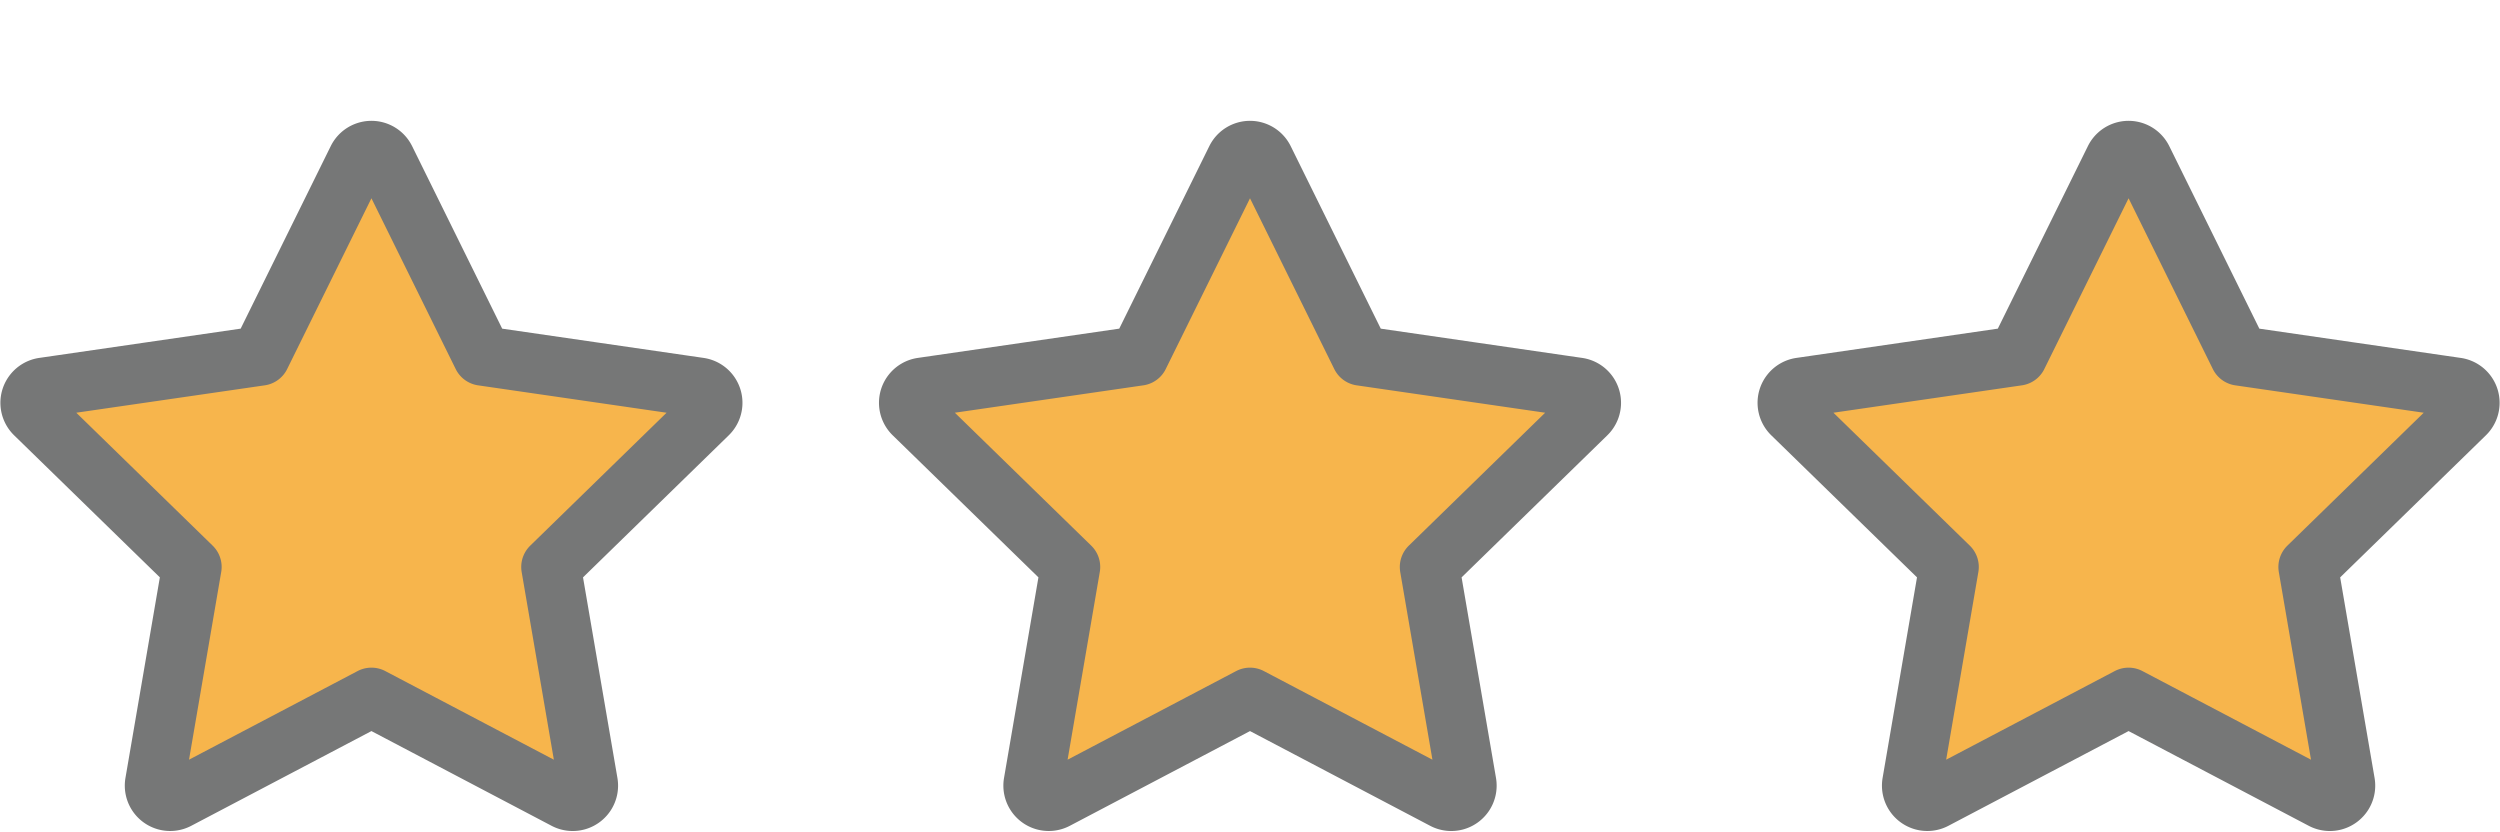
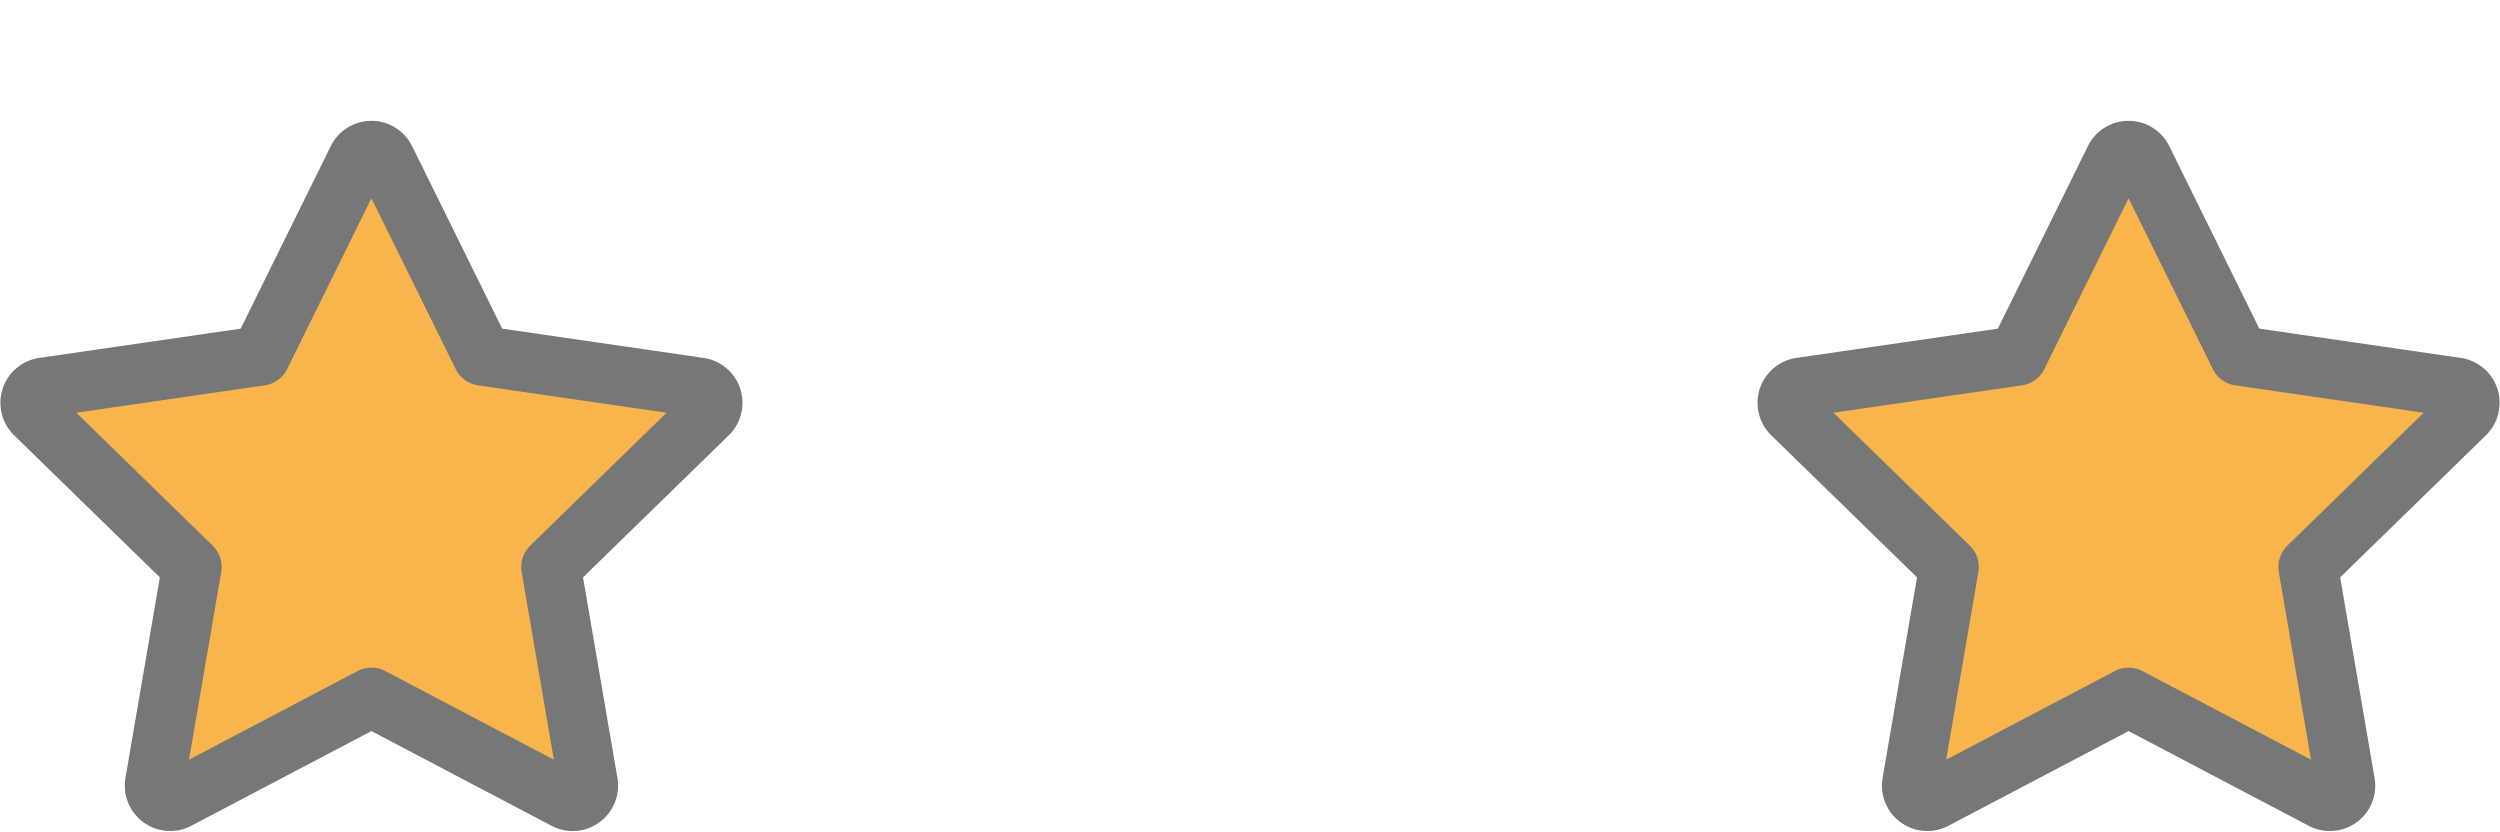
<svg xmlns="http://www.w3.org/2000/svg" width="503.656" height="167.534" viewBox="0 0 503.656 167.534">
  <g id="グループ_294" data-name="グループ 294" transform="translate(-1649.788 -5063.228)">
    <g id="グループ_281" data-name="グループ 281">
      <path id="パス_32" data-name="パス 32" d="M74.923,5.108l19.543,39.6,43.7,6.349a3.14,3.14,0,0,1,1.741,5.357l-31.62,30.823,7.465,43.522a3.141,3.141,0,0,1-4.558,3.311L72.107,113.519,33.022,134.067a3.141,3.141,0,0,1-4.557-3.311l7.464-43.522L4.308,56.412a3.141,3.141,0,0,1,1.741-5.357l43.7-6.349L69.29,5.108A3.14,3.14,0,0,1,74.923,5.108Z" transform="translate(1652.51 5090.215)" fill="#f7b54c" stroke="#767777" stroke-linecap="round" stroke-linejoin="round" stroke-width="12" />
-       <path id="パス_33" data-name="パス 33" d="M74.923,5.108l19.543,39.6,43.7,6.349a3.14,3.14,0,0,1,1.741,5.357l-31.62,30.823,7.465,43.522a3.141,3.141,0,0,1-4.558,3.311L72.107,113.519,33.022,134.067a3.141,3.141,0,0,1-4.557-3.311l7.464-43.522L4.308,56.412a3.141,3.141,0,0,1,1.741-5.357l43.7-6.349L69.29,5.108A3.14,3.14,0,0,1,74.923,5.108Z" transform="translate(1829.51 5090.215)" fill="#f7b54c" stroke="#767777" stroke-linecap="round" stroke-linejoin="round" stroke-width="12" />
      <path id="パス_34" data-name="パス 34" d="M74.923,5.108l19.543,39.6,43.7,6.349a3.14,3.14,0,0,1,1.741,5.357l-31.62,30.823,7.465,43.522a3.141,3.141,0,0,1-4.558,3.311L72.107,113.519,33.022,134.067a3.141,3.141,0,0,1-4.557-3.311l7.464-43.522L4.308,56.412a3.141,3.141,0,0,1,1.741-5.357l43.7-6.349L69.29,5.108A3.14,3.14,0,0,1,74.923,5.108Z" transform="translate(2006.51 5090.215)" fill="#f7b54c" stroke="#767777" stroke-linecap="round" stroke-linejoin="round" stroke-width="12" />
      <rect id="長方形_41" data-name="長方形 41" width="146.188" height="139.766" transform="translate(1651.521 5063.228)" fill="none" />
    </g>
  </g>
</svg>